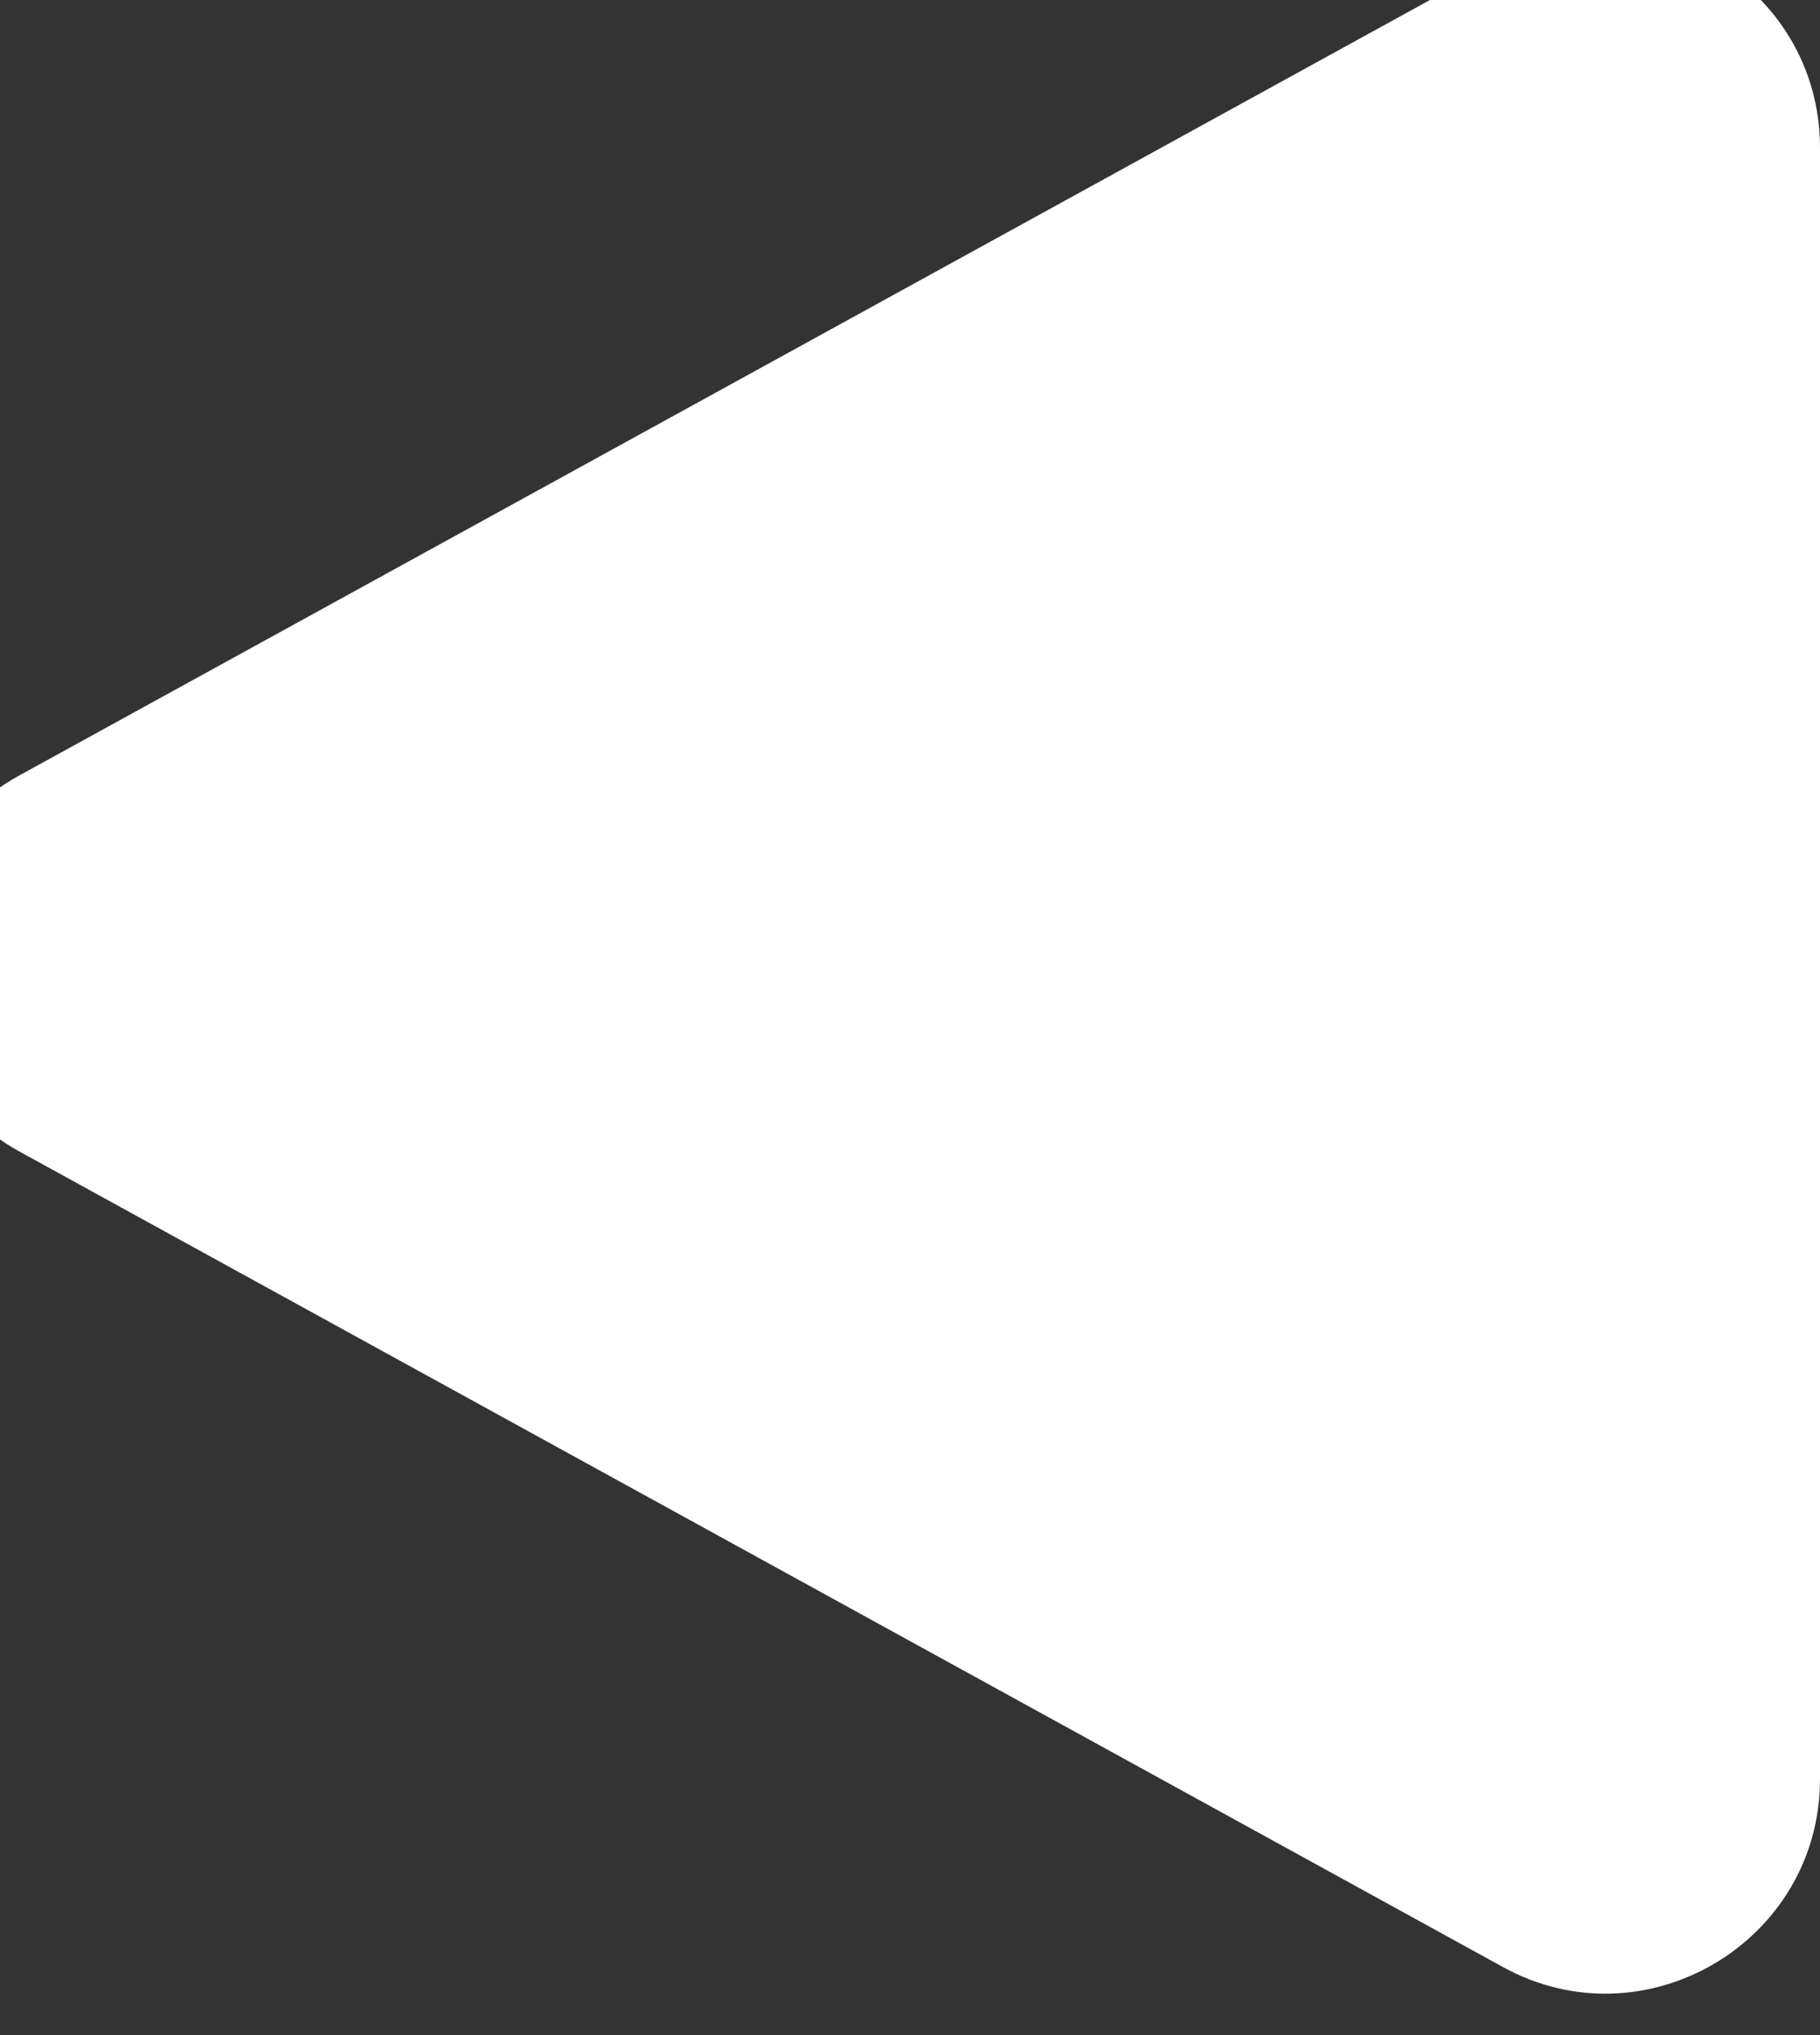
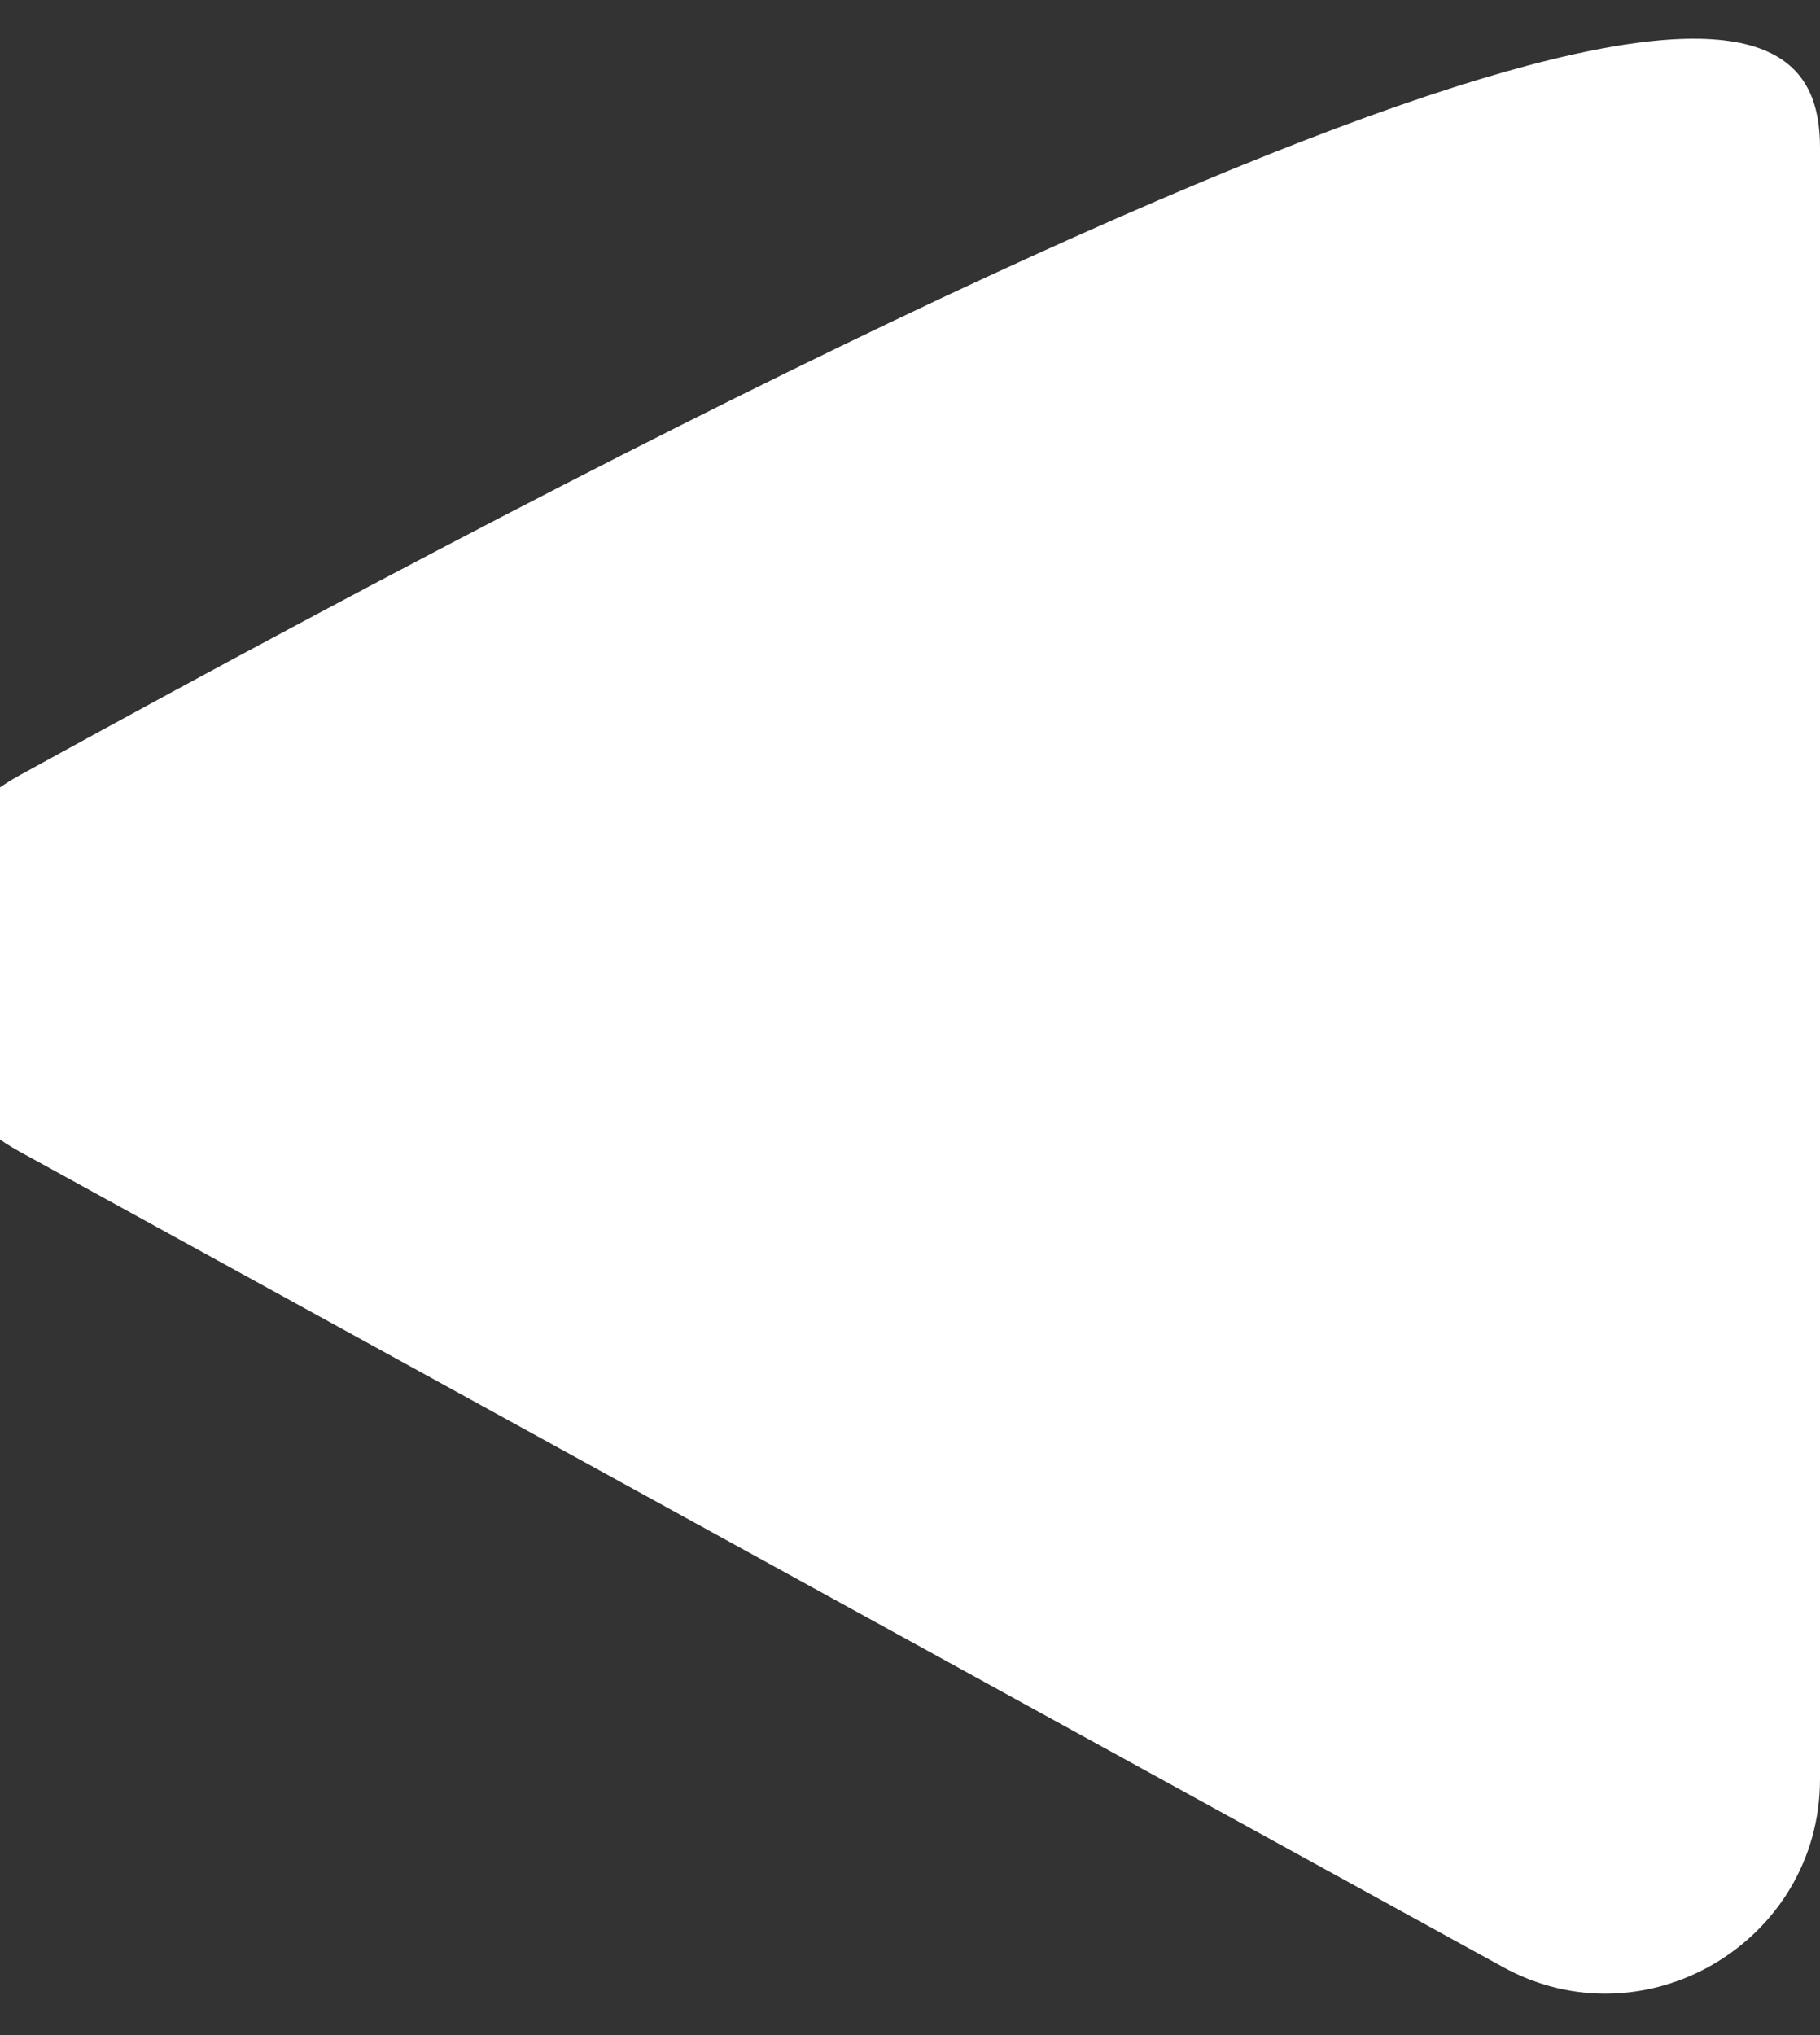
<svg xmlns="http://www.w3.org/2000/svg" width="17" height="19" viewBox="0 0 17 19" fill="none">
  <rect x="0" y="0" width="17" height="19" fill="#333333" stroke="none" />
  <defs />
-   <path id="Стрелка" d="M0.18 7.24L14.03 -0.37C15.36 -1.11 17 -0.14 17 1.38L17 16.61C17 18.13 15.36 19.1 14.03 18.36L0.18 10.75C-1.2 9.99 -1.2 8 0.18 7.24Z" fill="#fff" fill-opacity="1" fill-rule="evenodd" />
+   <path id="Стрелка" d="M0.18 7.24C15.36 -1.11 17 -0.14 17 1.38L17 16.61C17 18.13 15.36 19.1 14.03 18.36L0.18 10.75C-1.2 9.99 -1.2 8 0.18 7.24Z" fill="#fff" fill-opacity="1" fill-rule="evenodd" />
</svg>